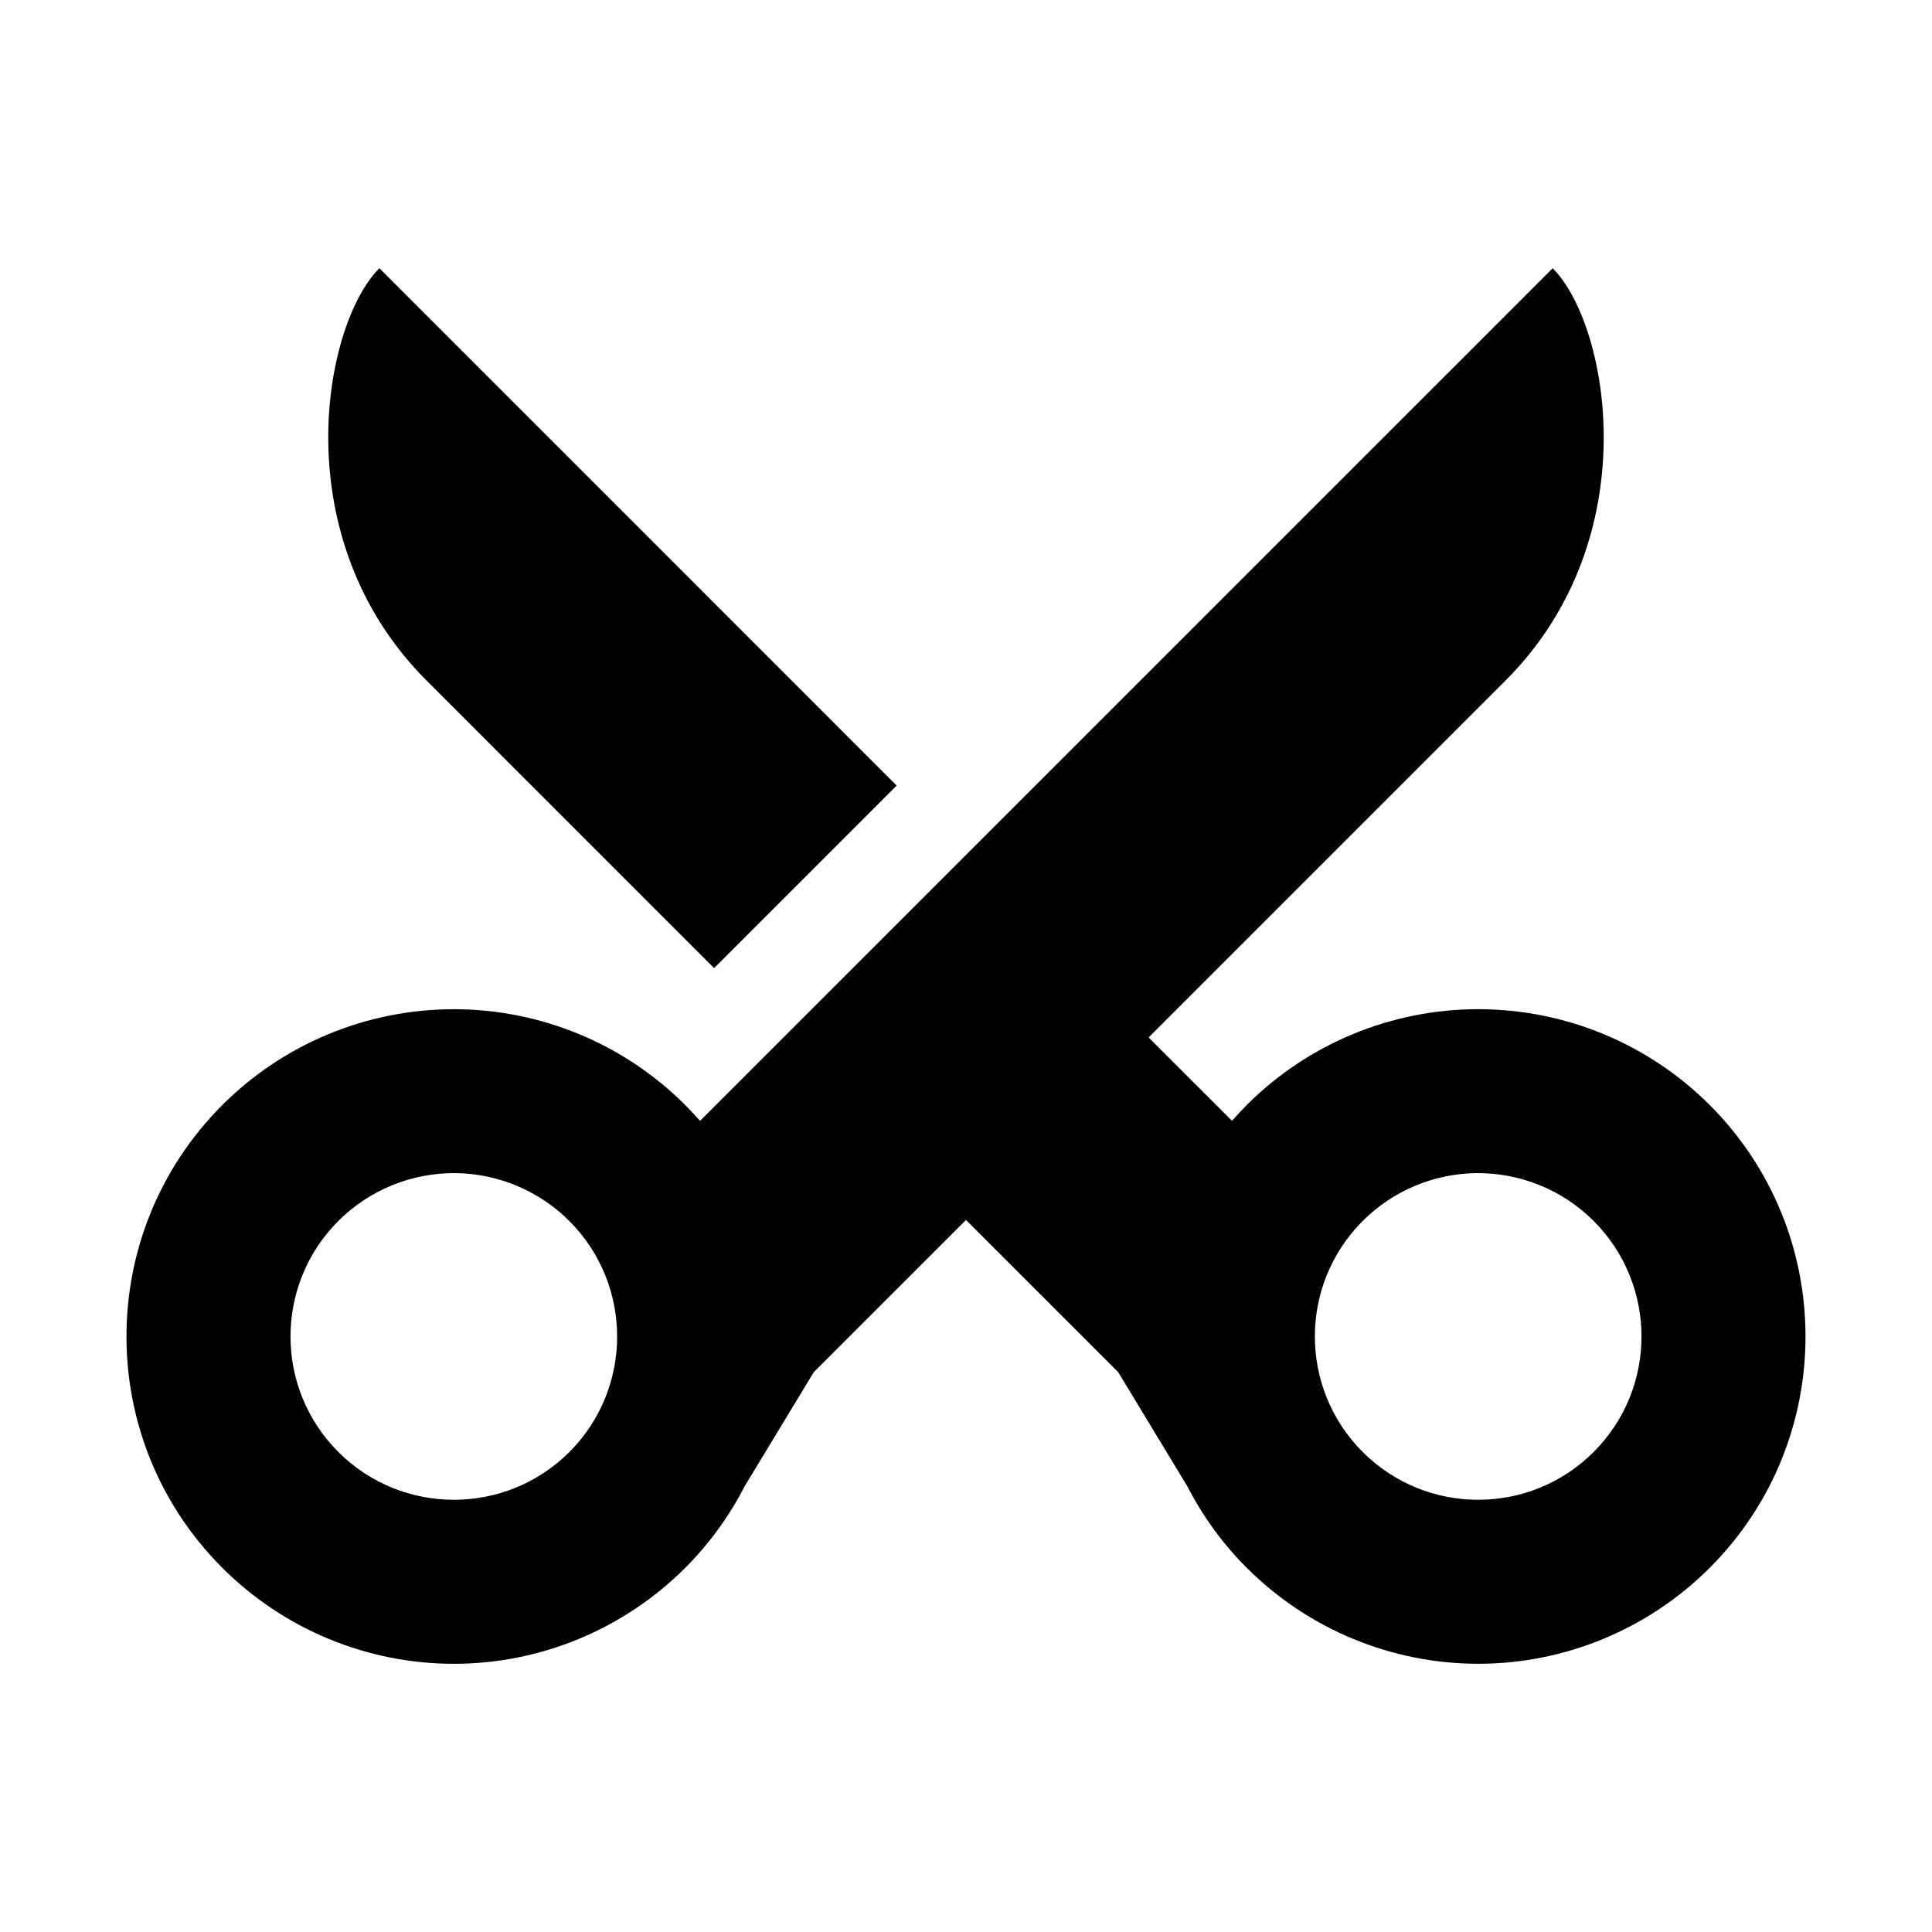
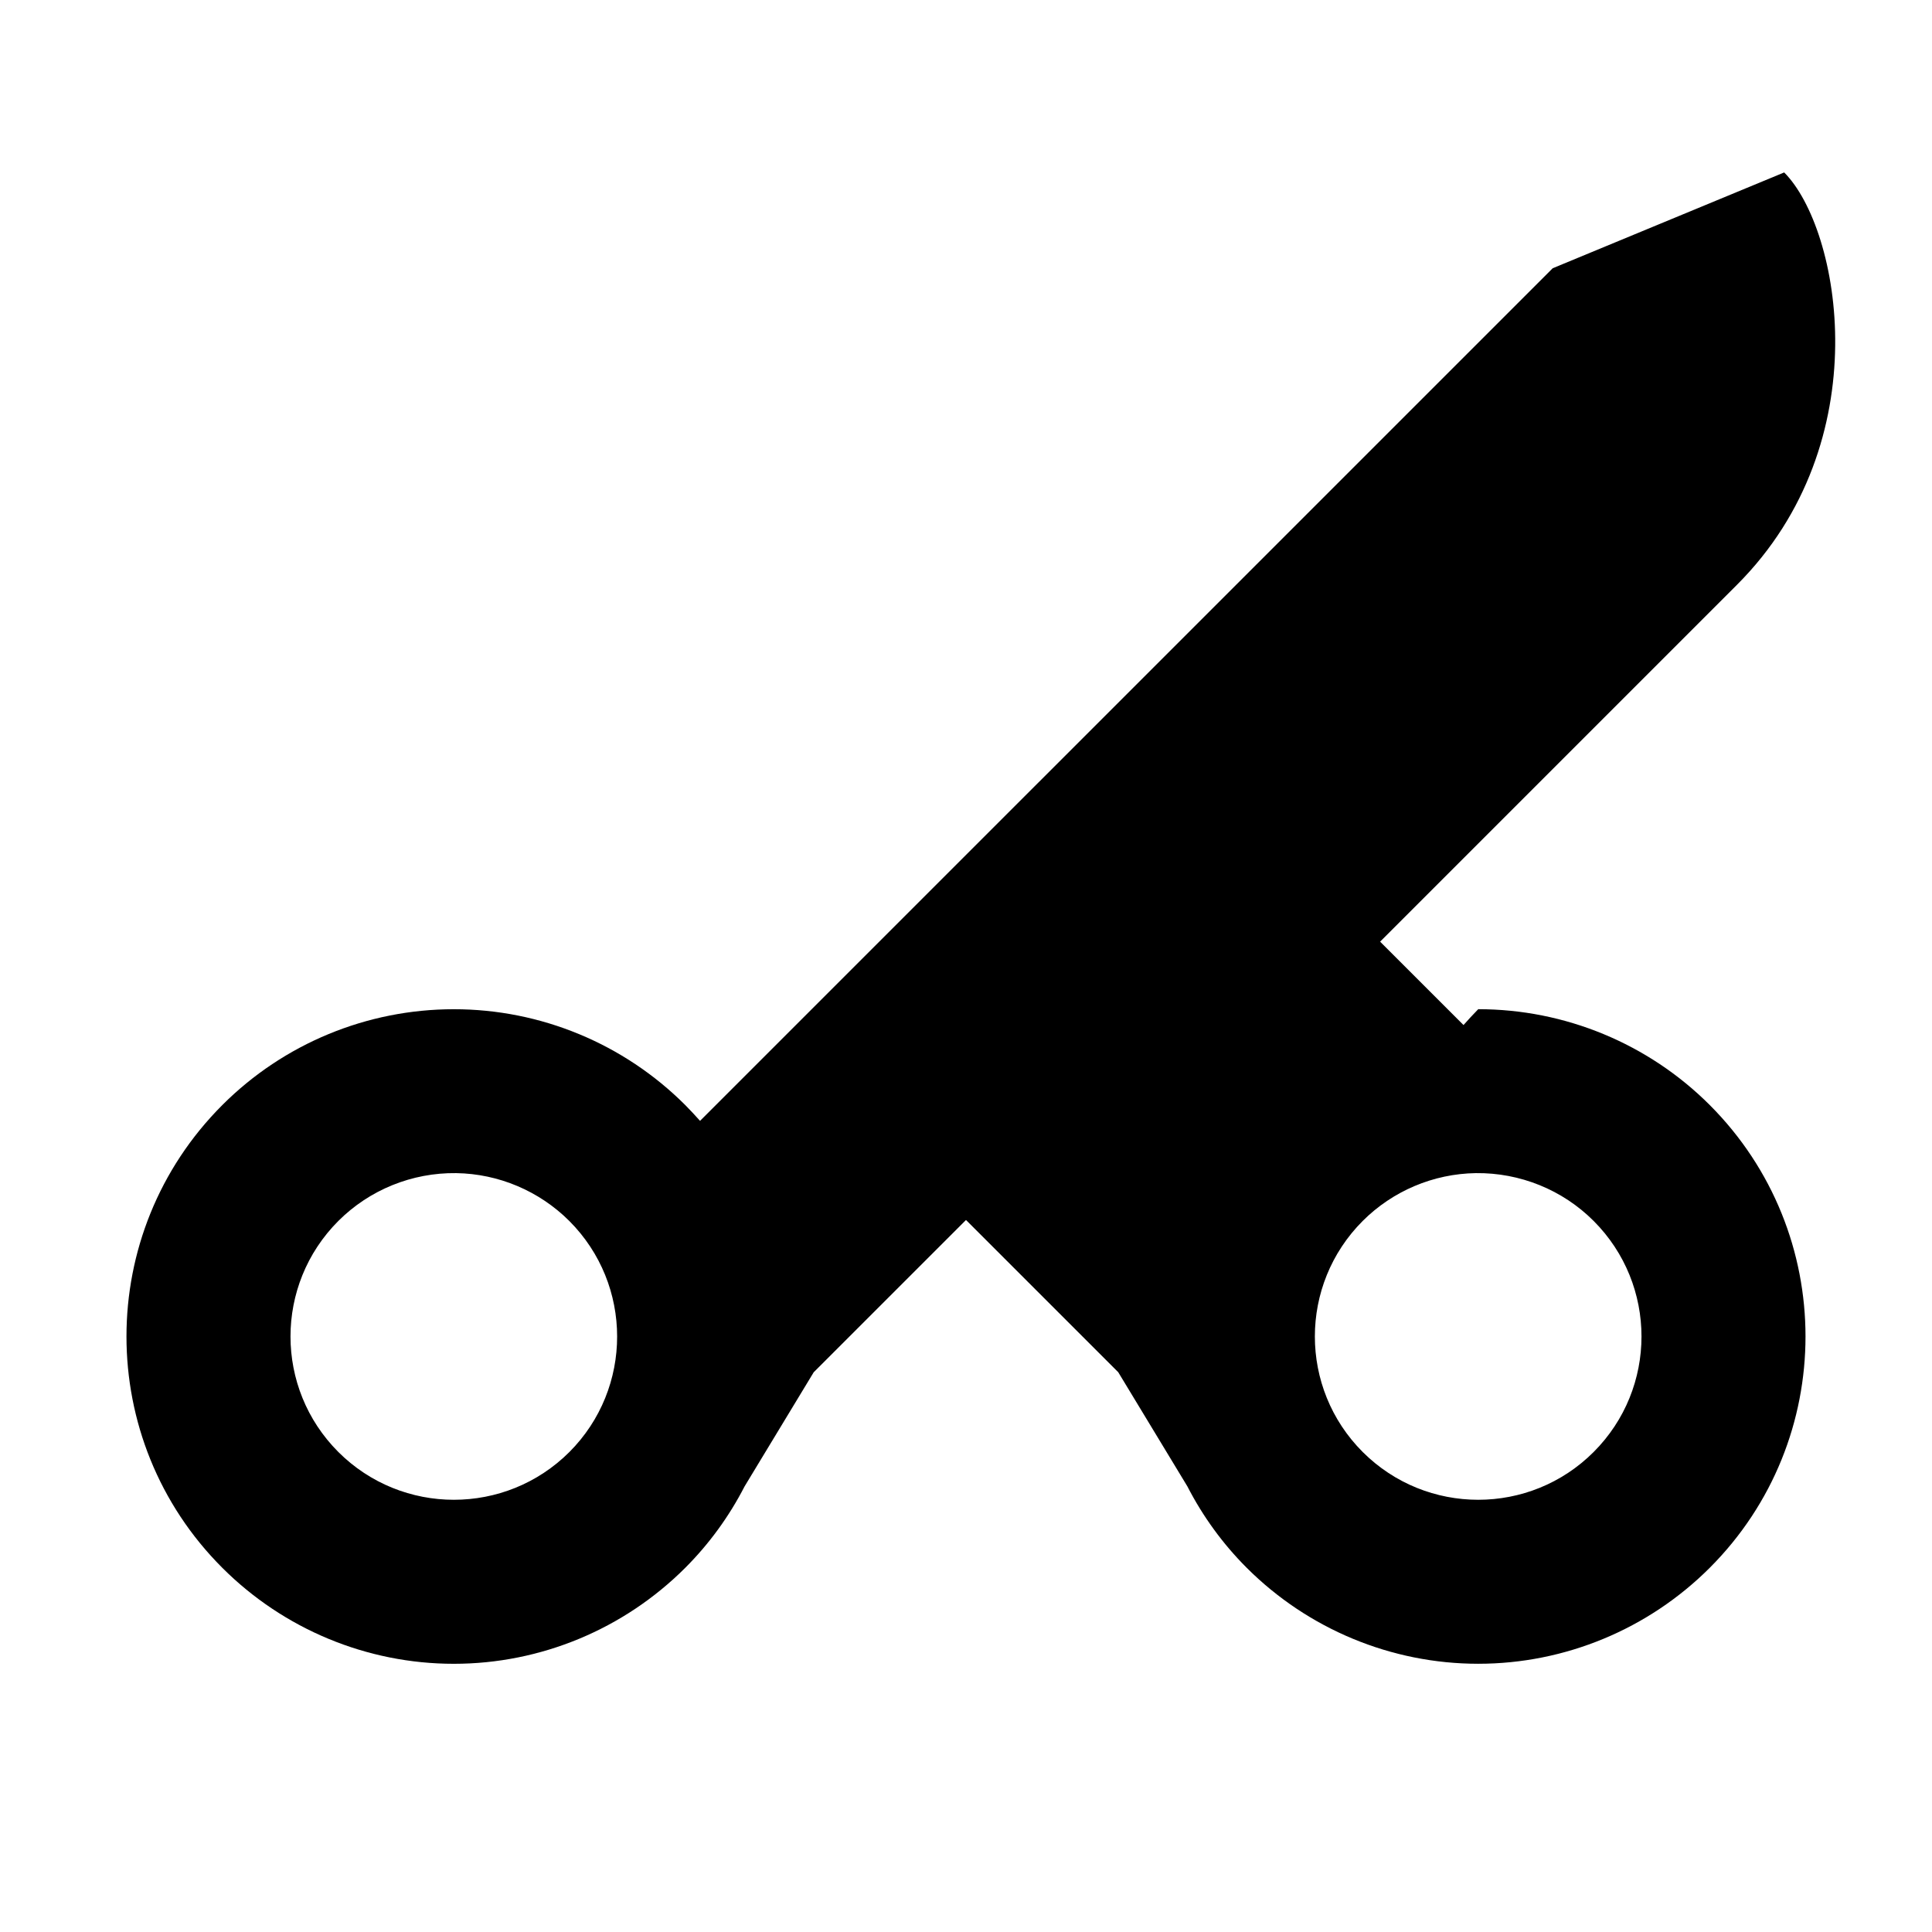
<svg xmlns="http://www.w3.org/2000/svg" fill="#000000" width="800px" height="800px" version="1.1" viewBox="144 144 512 512">
  <g fill-rule="evenodd">
-     <path d="m244.54 215.08c-14.875 14.855-25.402 71.371 12.5 109.27l76.211 76.215 48.375-48.383z" />
-     <path d="m535.1 454.89c11.699-0.141 22.973 4.406 31.23 12.672 16.91 16.922 16.91 44.324 0 61.234-16.883 16.883-44.289 16.883-61.195 0-16.91-16.91-16.91-44.312 0-61.234 7.961-7.953 18.715-12.5 29.965-12.672zm-270.21 0c11.258 0.172 22.012 4.727 29.973 12.672 16.906 16.922 16.906 44.324 0.035 61.234-16.91 16.883-44.32 16.883-61.23 0-16.91-16.91-16.91-44.312 0-61.234 8.277-8.266 19.535-12.82 31.223-12.672zm290.59-239.8-225.96 225.95c-1.281-1.422-2.559-2.82-3.934-4.199-16.273-16.266-38.312-25.387-61.312-25.387-23.031 0-45.074 9.117-61.348 25.387-33.879 33.883-33.879 88.809 0 122.66 16.273 16.258 38.316 25.422 61.348 25.422 23 0 45.039-9.164 61.312-25.422 6.332-6.332 11.637-13.613 15.742-21.602l18.312-30.238 40.359-40.352 40.348 40.344 18.312 30.238c4.109 7.992 9.414 15.277 15.742 21.602 16.273 16.258 38.344 25.422 61.348 25.422 23 0 45.07-9.164 61.34-25.422 33.852-33.852 33.852-88.777 0-122.66-16.273-16.266-38.34-25.387-61.34-25.387s-45.074 9.117-61.348 25.387c-1.34 1.379-2.652 2.777-3.902 4.199l-22.102-22.094 94.582-94.582c37.867-37.891 27.344-94.406 12.5-109.27z" />
+     <path d="m535.1 454.89c11.699-0.141 22.973 4.406 31.23 12.672 16.91 16.922 16.91 44.324 0 61.234-16.883 16.883-44.289 16.883-61.195 0-16.91-16.91-16.91-44.312 0-61.234 7.961-7.953 18.715-12.5 29.965-12.672zm-270.21 0c11.258 0.172 22.012 4.727 29.973 12.672 16.906 16.922 16.906 44.324 0.035 61.234-16.91 16.883-44.32 16.883-61.23 0-16.91-16.91-16.91-44.312 0-61.234 8.277-8.266 19.535-12.82 31.223-12.672zm290.59-239.8-225.96 225.95c-1.281-1.422-2.559-2.82-3.934-4.199-16.273-16.266-38.312-25.387-61.312-25.387-23.031 0-45.074 9.117-61.348 25.387-33.879 33.883-33.879 88.809 0 122.66 16.273 16.258 38.316 25.422 61.348 25.422 23 0 45.039-9.164 61.312-25.422 6.332-6.332 11.637-13.613 15.742-21.602l18.312-30.238 40.359-40.352 40.348 40.344 18.312 30.238c4.109 7.992 9.414 15.277 15.742 21.602 16.273 16.258 38.344 25.422 61.348 25.422 23 0 45.07-9.164 61.34-25.422 33.852-33.852 33.852-88.777 0-122.66-16.273-16.266-38.34-25.387-61.34-25.387c-1.34 1.379-2.652 2.777-3.902 4.199l-22.102-22.094 94.582-94.582c37.867-37.891 27.344-94.406 12.5-109.27z" />
  </g>
</svg>